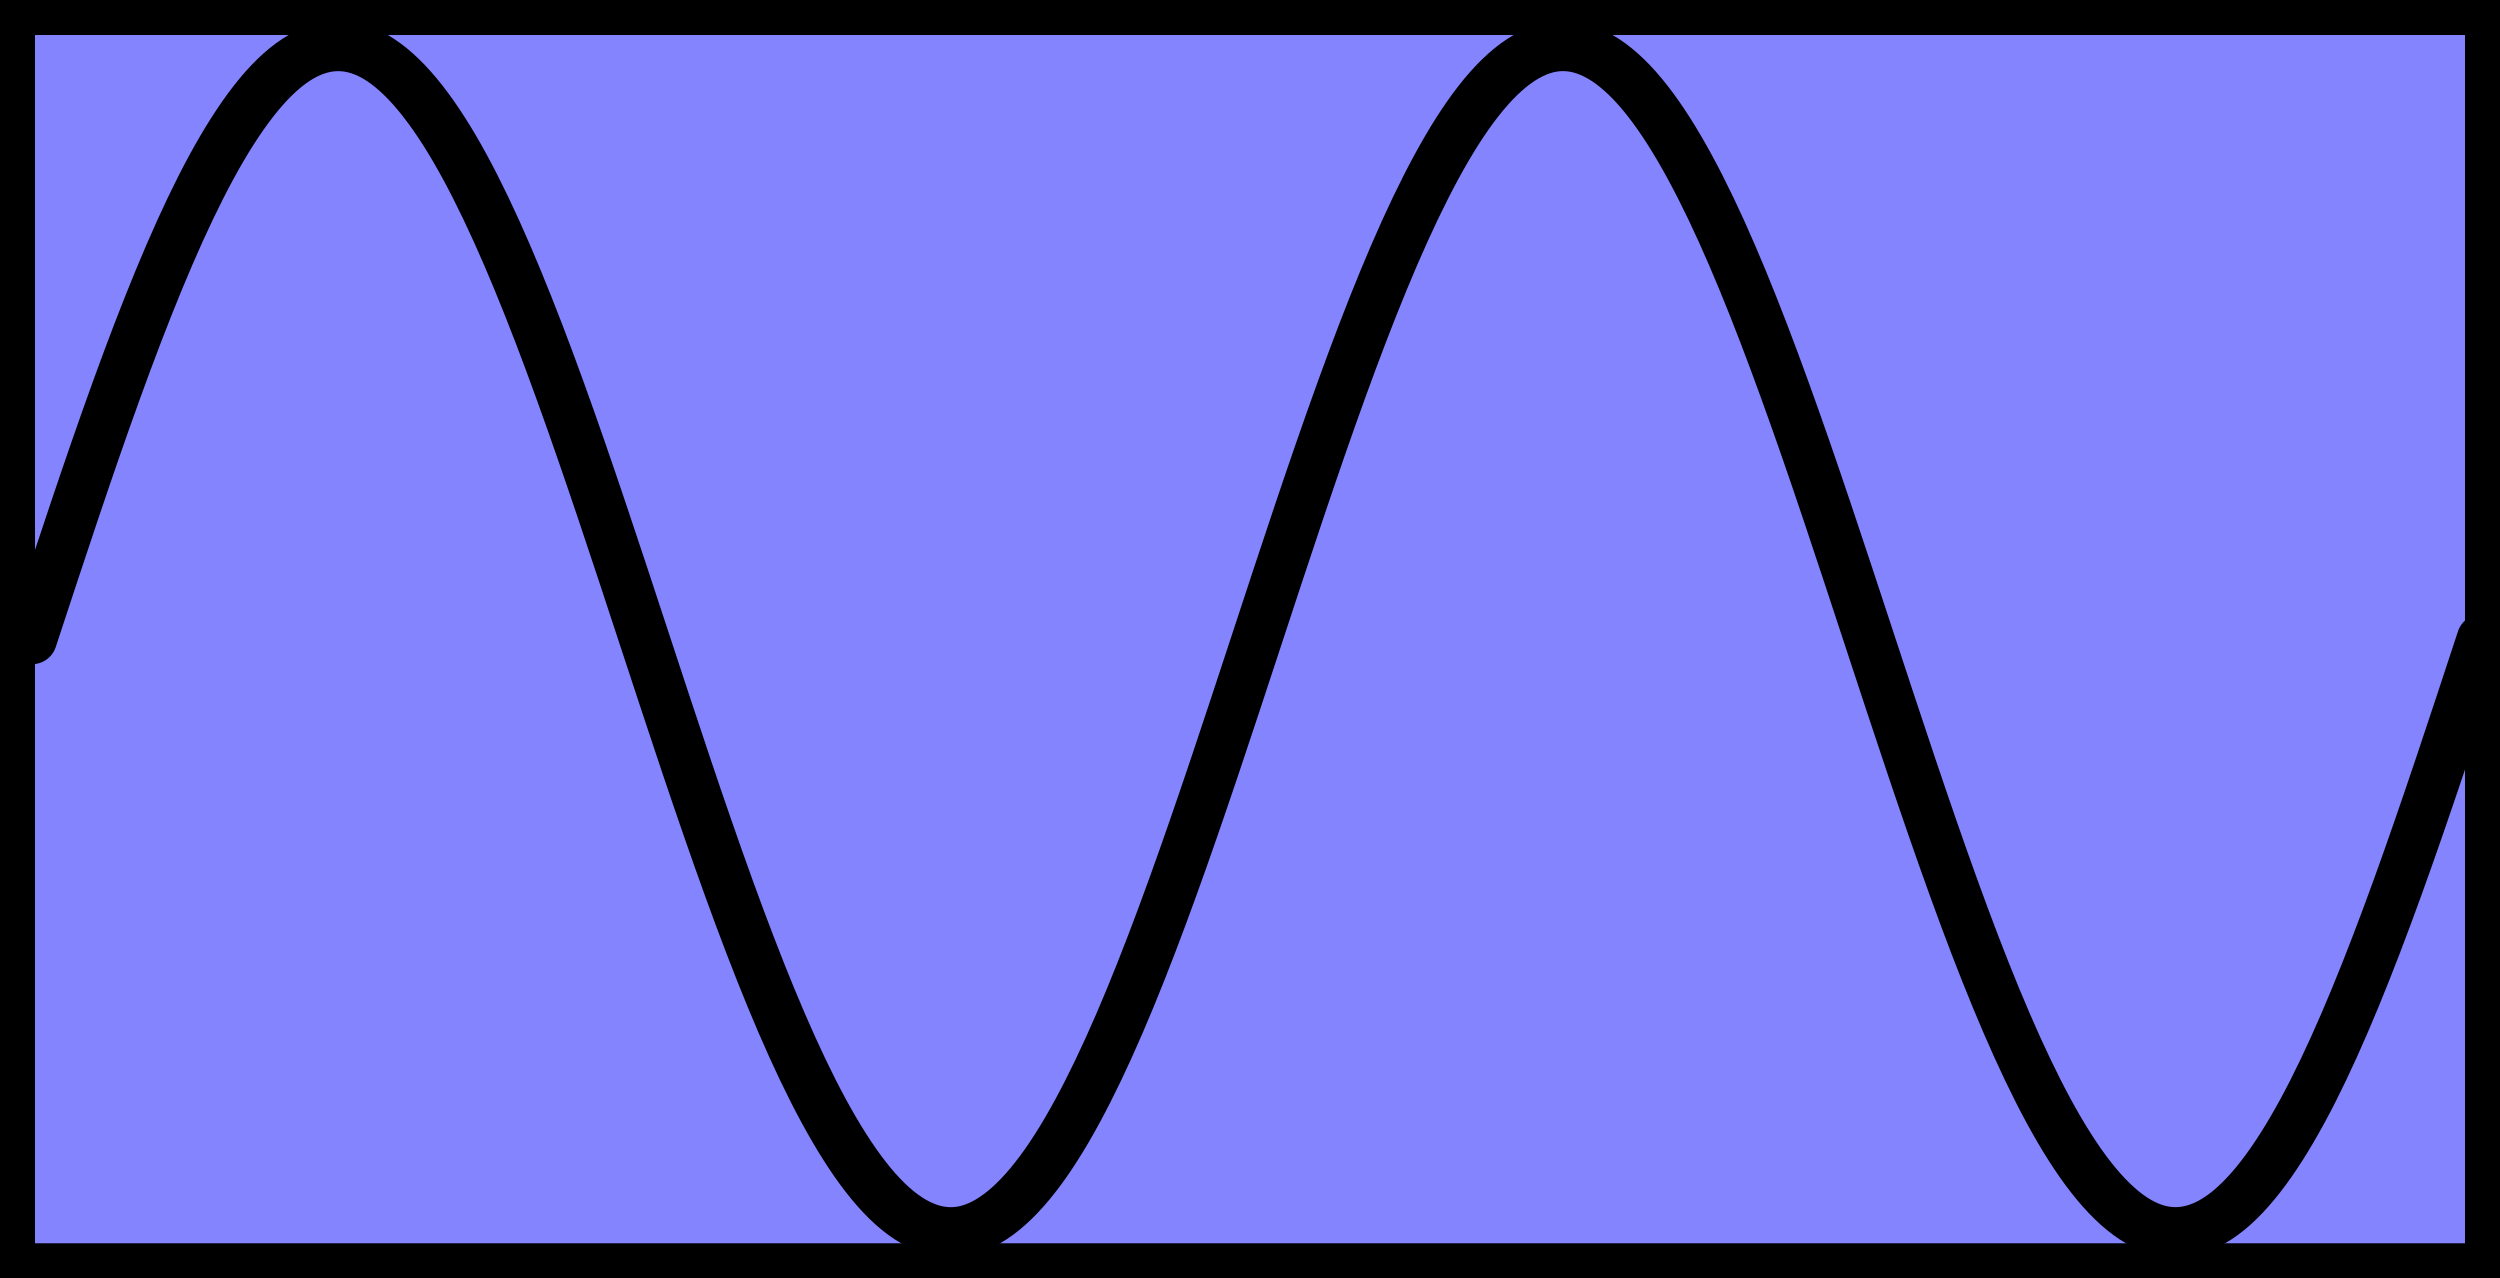
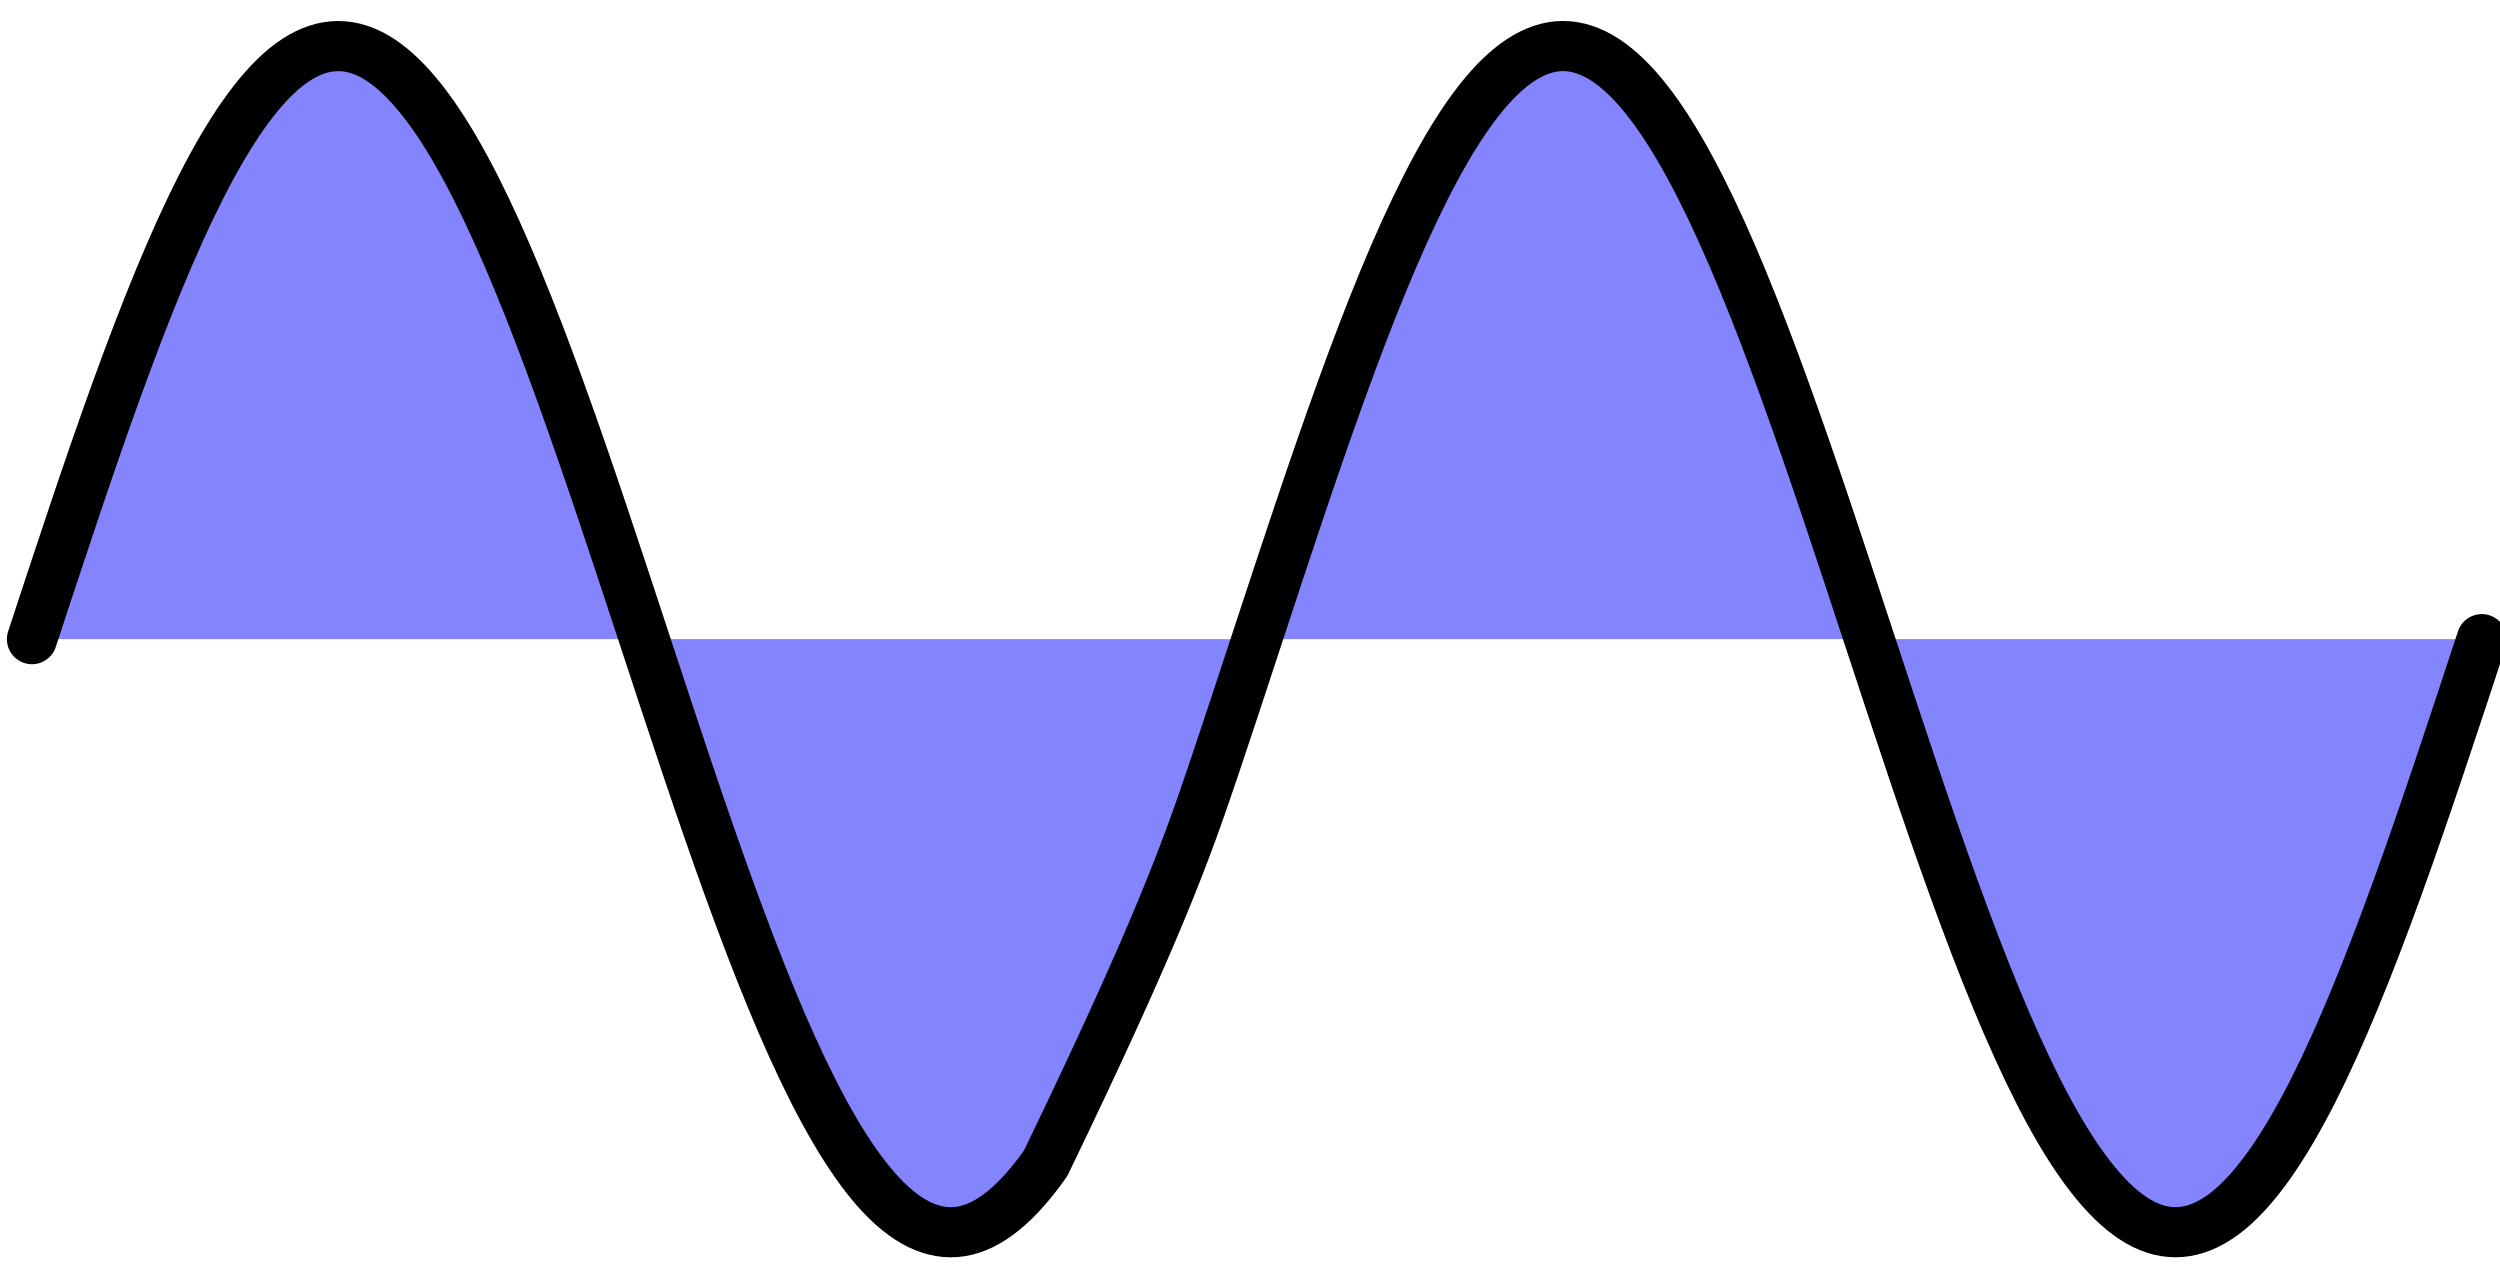
<svg xmlns="http://www.w3.org/2000/svg" xmlns:ns1="http://sodipodi.sourceforge.net/DTD/sodipodi-0.dtd" xmlns:ns2="http://www.inkscape.org/namespaces/inkscape" ns1:docname="SineWave.svg" ns2:version="0.91 r13725" viewBox="0 0 199.484 102" version="1.1" width="56.299mm" height="28.787mm" id="svg2">
  <ns1:namedview ns2:current-layer="svg2" ns2:window-maximized="0" ns2:window-y="0" ns2:window-x="0" ns2:cy="58.21939" ns2:cx="95.430968" ns2:zoom="4.6273973" fit-margin-bottom="0" fit-margin-right="0" fit-margin-left="0" fit-margin-top="0" showgrid="false" id="namedview11" ns2:window-height="918" ns2:window-width="1672" ns2:pageshadow="2" ns2:pageopacity="0" guidetolerance="10" gridtolerance="10" objecttolerance="10" borderopacity="1" bordercolor="#666666" pagecolor="#ffffff" />
  <defs id="defs13" />
  <g style="stroke:#000000" transform="translate(-1037.403,-272.283)" id="layer1">
-     <rect style="fill:#8484ff;stroke-width:2.794" x="1038.8" y="273.68" width="196.69" height="99.206" id="rect4470" />
-   </g>
-   <path id="path4425" title="t sin(t)" d=" M 2.55 51 C 4.797 44.164 7.044 37.333 9.291 31.128 C 11.538 24.923 13.785 19.356 16.032 14.929 C 18.279 10.503 20.526 7.229 22.772 5.398 C 25.019 3.568 27.266 3.192 29.513 4.297 C 31.76 5.401 34.007 7.993 36.254 11.828 C 38.501 15.663 40.748 20.744 42.995 26.6 C 45.241 32.457 47.488 39.087 49.735 45.883 C 51.982 52.678 54.229 59.633 56.476 66.111 C 58.723 72.59 60.97 78.582 63.217 83.546 C 65.464 88.51 67.71 92.433 69.957 94.965 C 72.204 97.496 74.451 98.625 76.698 98.257 C 78.945 97.888 81.192 96.014 83.439 92.813 C 85.686 89.612 87.933 85.081 90.179 79.64 C 92.426 74.199 94.673 67.849 96.92 61.173 C 99.167 54.498 101.414 47.502 103.661 40.826 C 105.908 34.15 108.155 27.802 110.402 22.359 C 112.648 16.916 114.895 12.39 117.142 9.186 C 119.389 5.983 121.636 4.114 123.883 3.743 C 126.13 3.371 128.377 4.506 130.624 7.035 C 132.871 9.564 135.117 13.492 137.364 18.453 C 139.611 23.415 141.858 29.411 144.105 35.888 C 146.352 42.366 148.599 49.321 150.846 56.117 C 153.093 62.913 155.34 69.541 157.586 75.399 C 159.833 81.257 162.08 86.334 164.327 90.171 C 166.574 94.009 168.821 96.595 171.068 97.703 C 173.315 98.81 175.562 98.428 177.809 96.601 C 180.055 94.774 182.302 91.494 184.549 87.07 C 186.796 82.646 189.043 77.075 191.29 70.871 C 193.537 64.668 195.784 57.836 198.031 51" style="fill:#8484ff;fill-opacity:1;stroke:#000000;stroke-width:4;stroke-linecap:round;stroke-miterlimit:4;stroke-dasharray:none;stroke-opacity:1" />
+     </g>
+   <path id="path4425" title="t sin(t)" d=" M 2.55 51 C 4.797 44.164 7.044 37.333 9.291 31.128 C 11.538 24.923 13.785 19.356 16.032 14.929 C 18.279 10.503 20.526 7.229 22.772 5.398 C 25.019 3.568 27.266 3.192 29.513 4.297 C 31.76 5.401 34.007 7.993 36.254 11.828 C 38.501 15.663 40.748 20.744 42.995 26.6 C 45.241 32.457 47.488 39.087 49.735 45.883 C 51.982 52.678 54.229 59.633 56.476 66.111 C 58.723 72.59 60.97 78.582 63.217 83.546 C 65.464 88.51 67.71 92.433 69.957 94.965 C 72.204 97.496 74.451 98.625 76.698 98.257 C 78.945 97.888 81.192 96.014 83.439 92.813 C 92.426 74.199 94.673 67.849 96.92 61.173 C 99.167 54.498 101.414 47.502 103.661 40.826 C 105.908 34.15 108.155 27.802 110.402 22.359 C 112.648 16.916 114.895 12.39 117.142 9.186 C 119.389 5.983 121.636 4.114 123.883 3.743 C 126.13 3.371 128.377 4.506 130.624 7.035 C 132.871 9.564 135.117 13.492 137.364 18.453 C 139.611 23.415 141.858 29.411 144.105 35.888 C 146.352 42.366 148.599 49.321 150.846 56.117 C 153.093 62.913 155.34 69.541 157.586 75.399 C 159.833 81.257 162.08 86.334 164.327 90.171 C 166.574 94.009 168.821 96.595 171.068 97.703 C 173.315 98.81 175.562 98.428 177.809 96.601 C 180.055 94.774 182.302 91.494 184.549 87.07 C 186.796 82.646 189.043 77.075 191.29 70.871 C 193.537 64.668 195.784 57.836 198.031 51" style="fill:#8484ff;fill-opacity:1;stroke:#000000;stroke-width:4;stroke-linecap:round;stroke-miterlimit:4;stroke-dasharray:none;stroke-opacity:1" />
</svg>